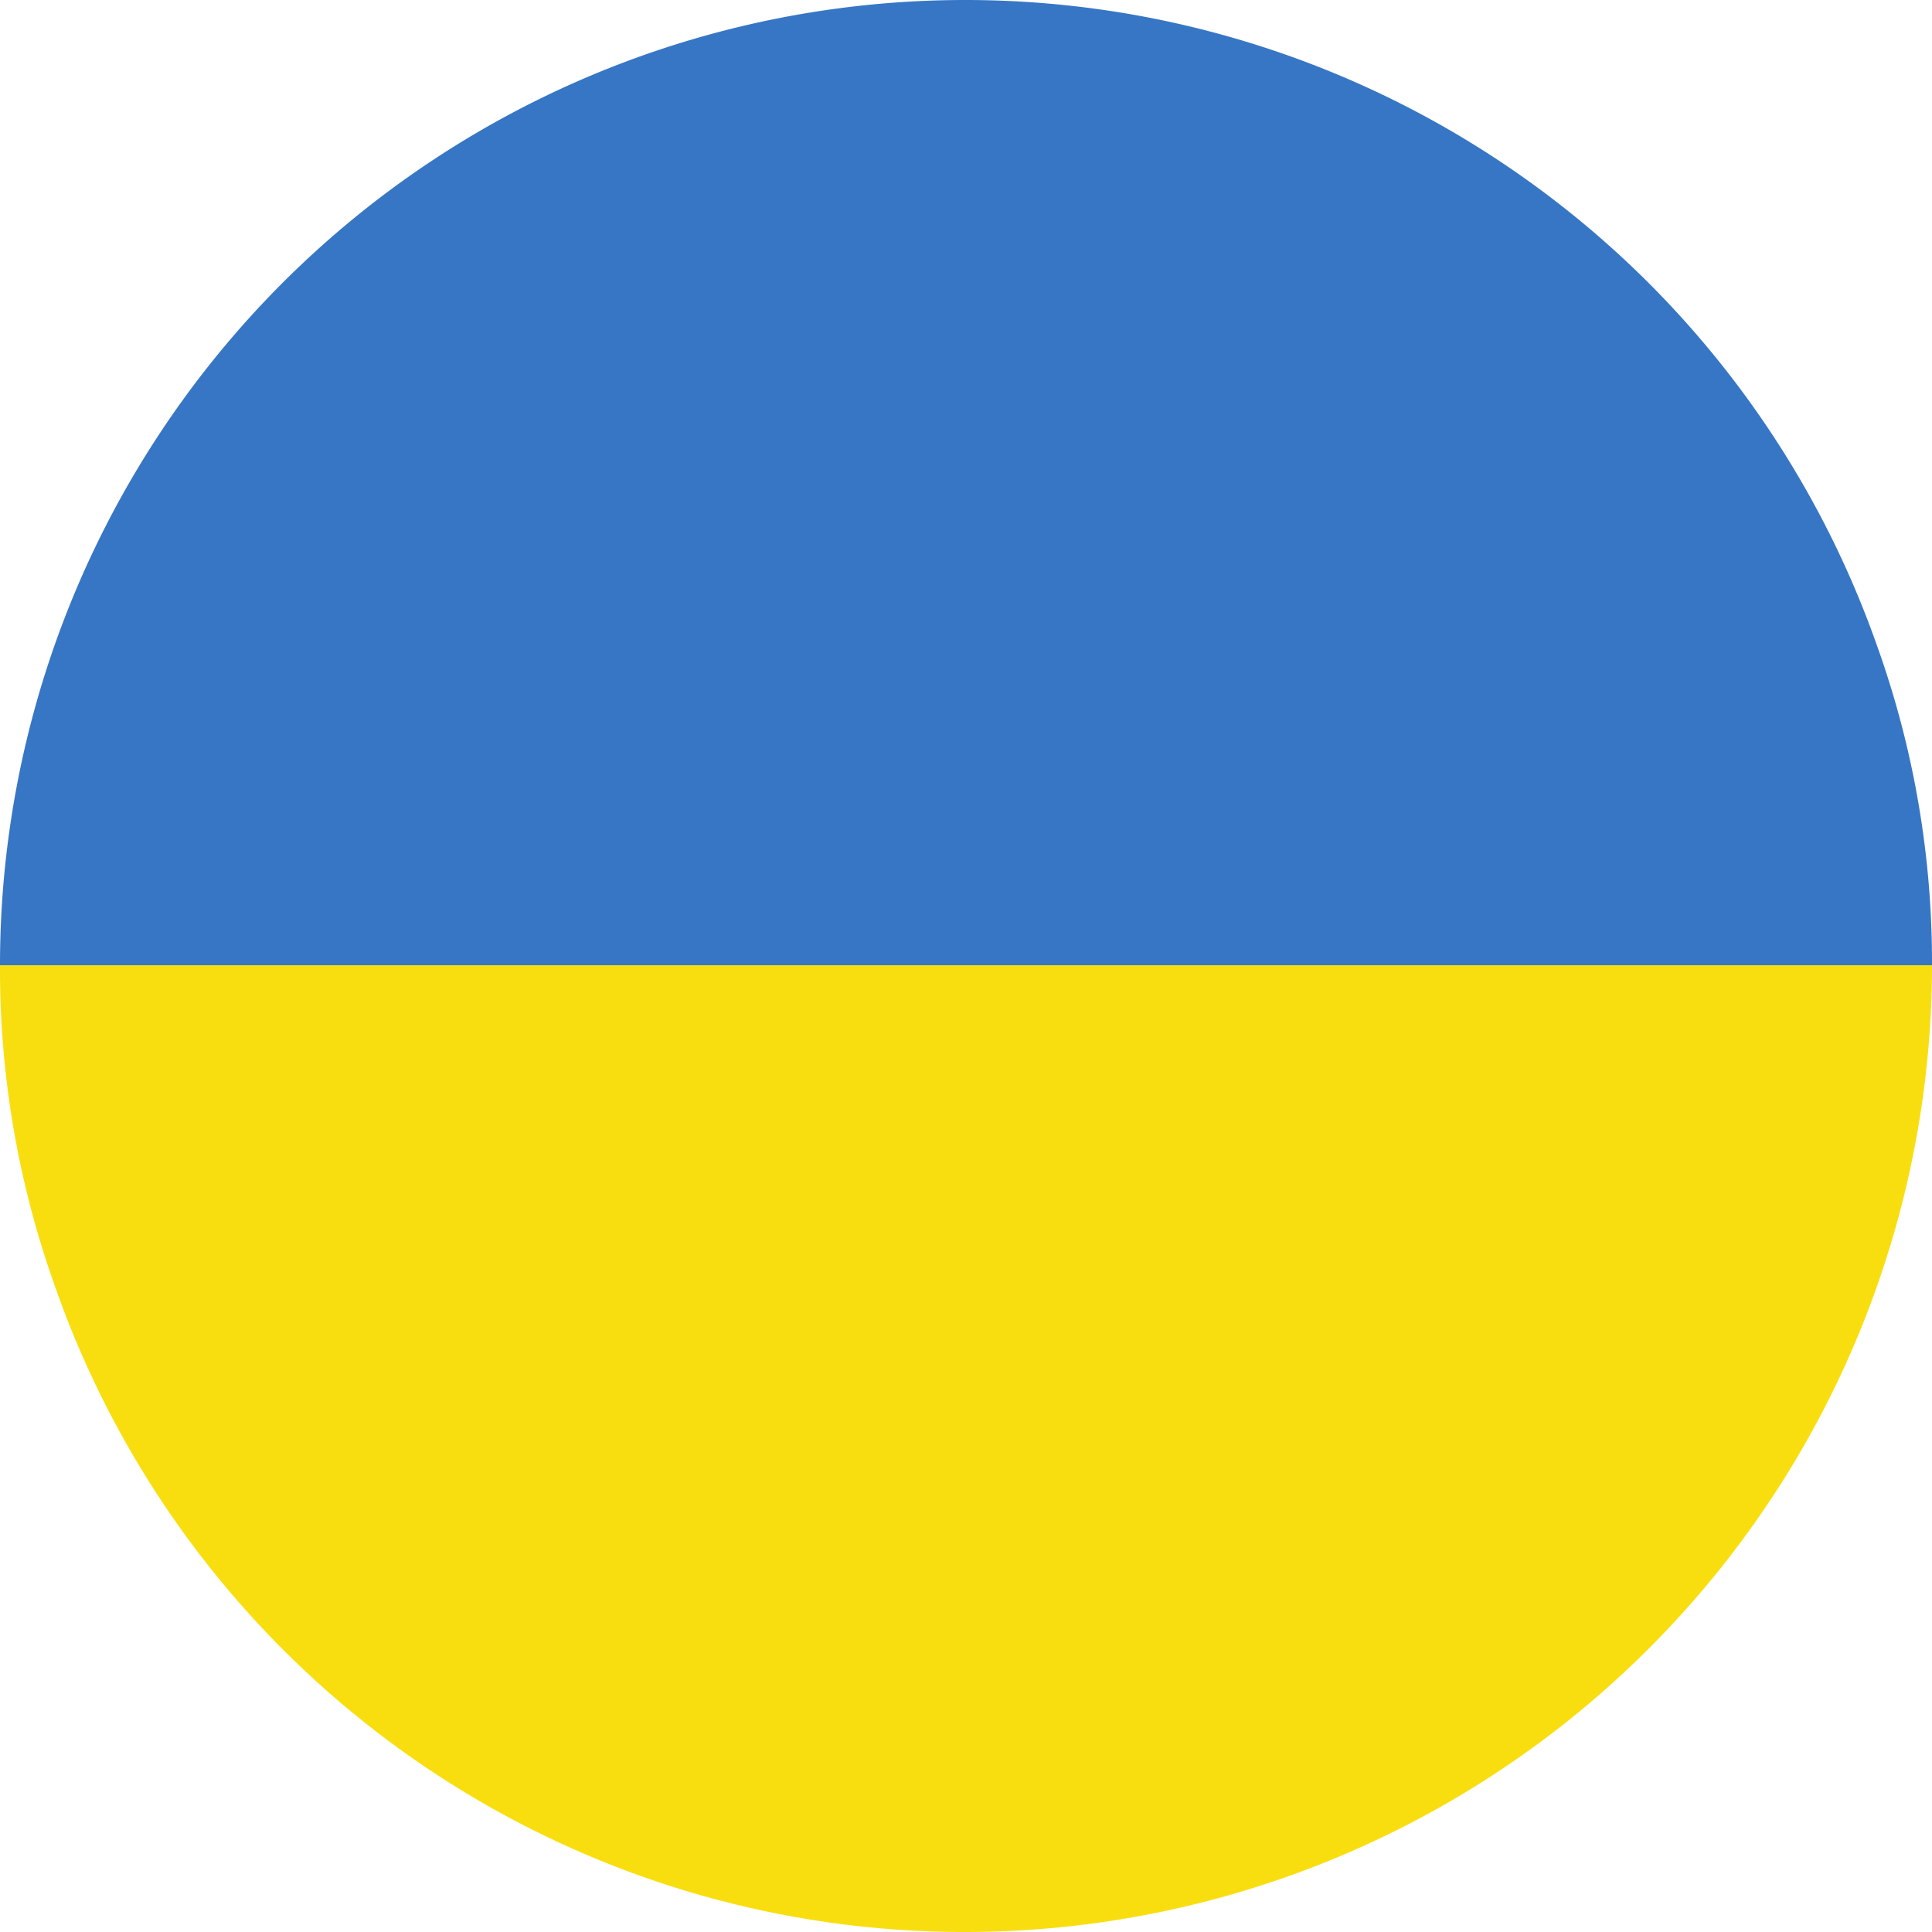
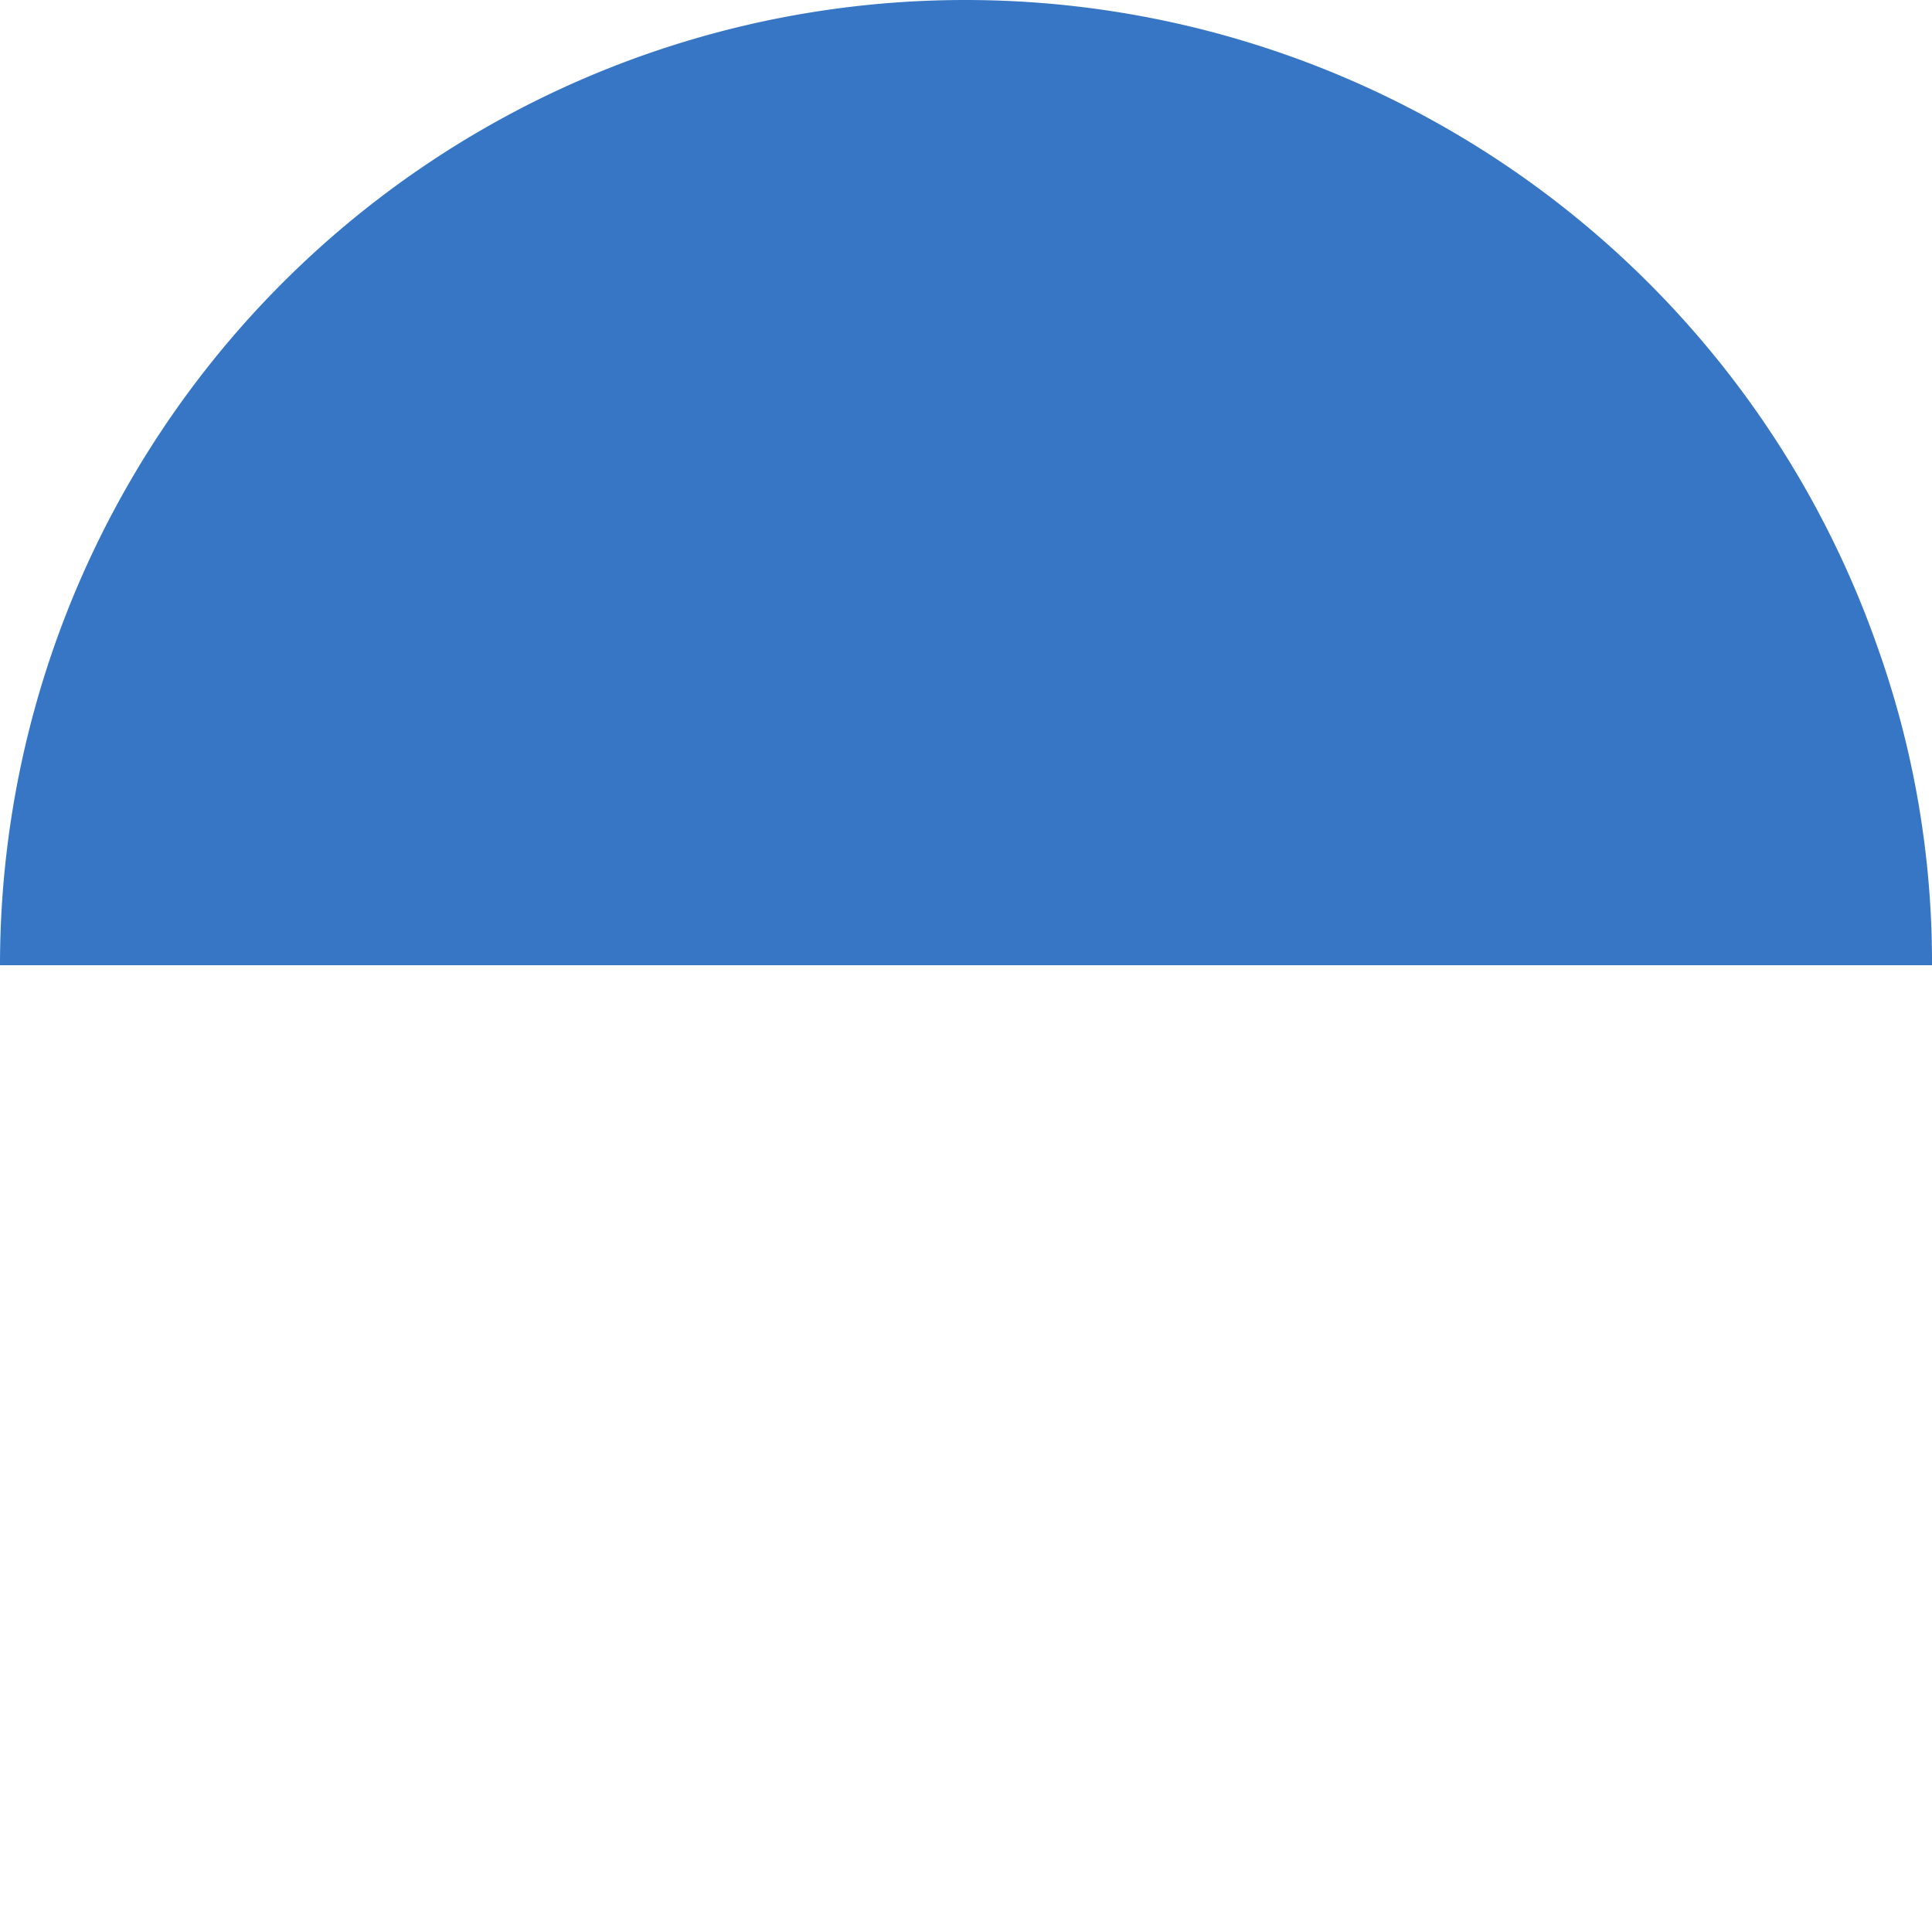
<svg xmlns="http://www.w3.org/2000/svg" viewBox="0 0 150 150">
-   <path fill="#f9de0f" d="M150 74.94A75.1 75.1 0 0 1 74.94 150 74.79 74.79 0 0 1 4.3 99.96 73.06 73.06 0 0 1 0 74.94Z" />
  <path fill="#3776c5" d="M150 74.94H0A74.94 74.94 0 0 1 74.94 0a75.04 75.04 0 0 1 70.76 50.04 72.9 72.9 0 0 1 4.3 24.9Z" />
</svg>